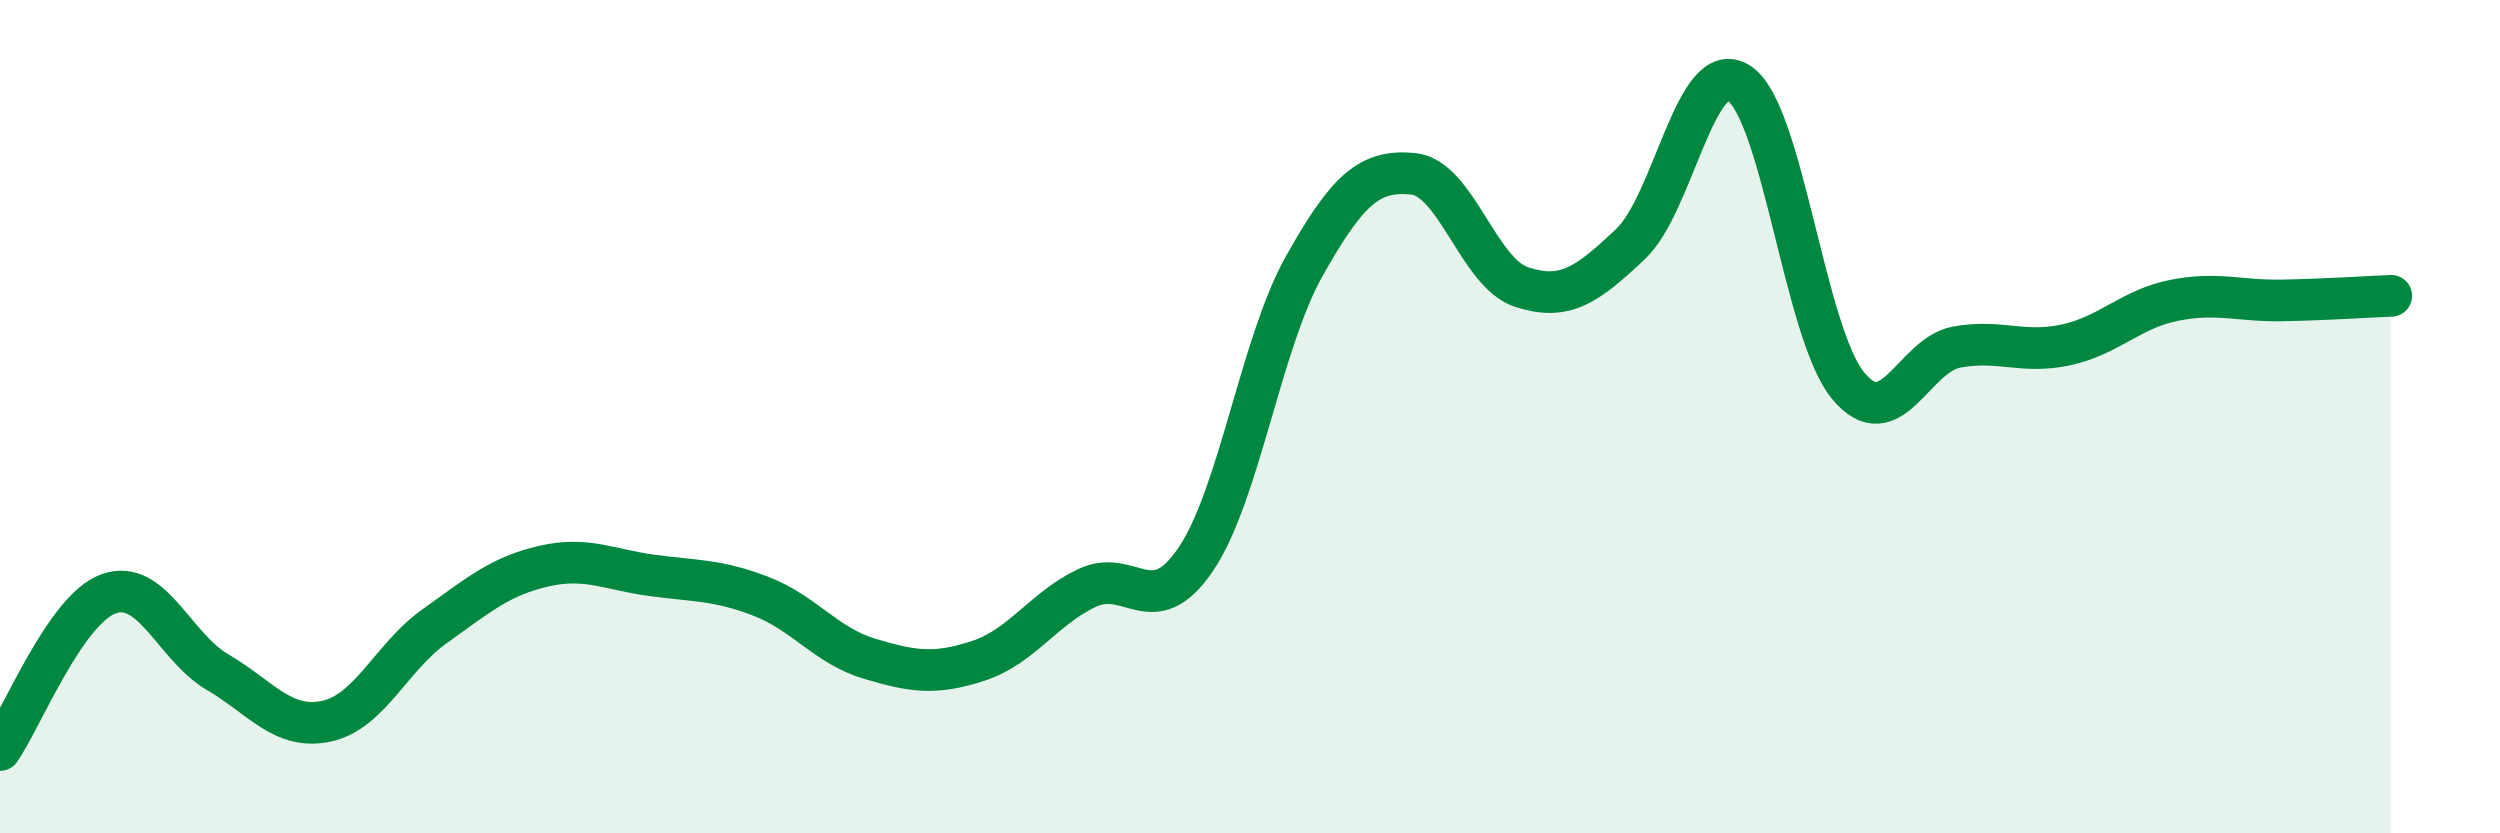
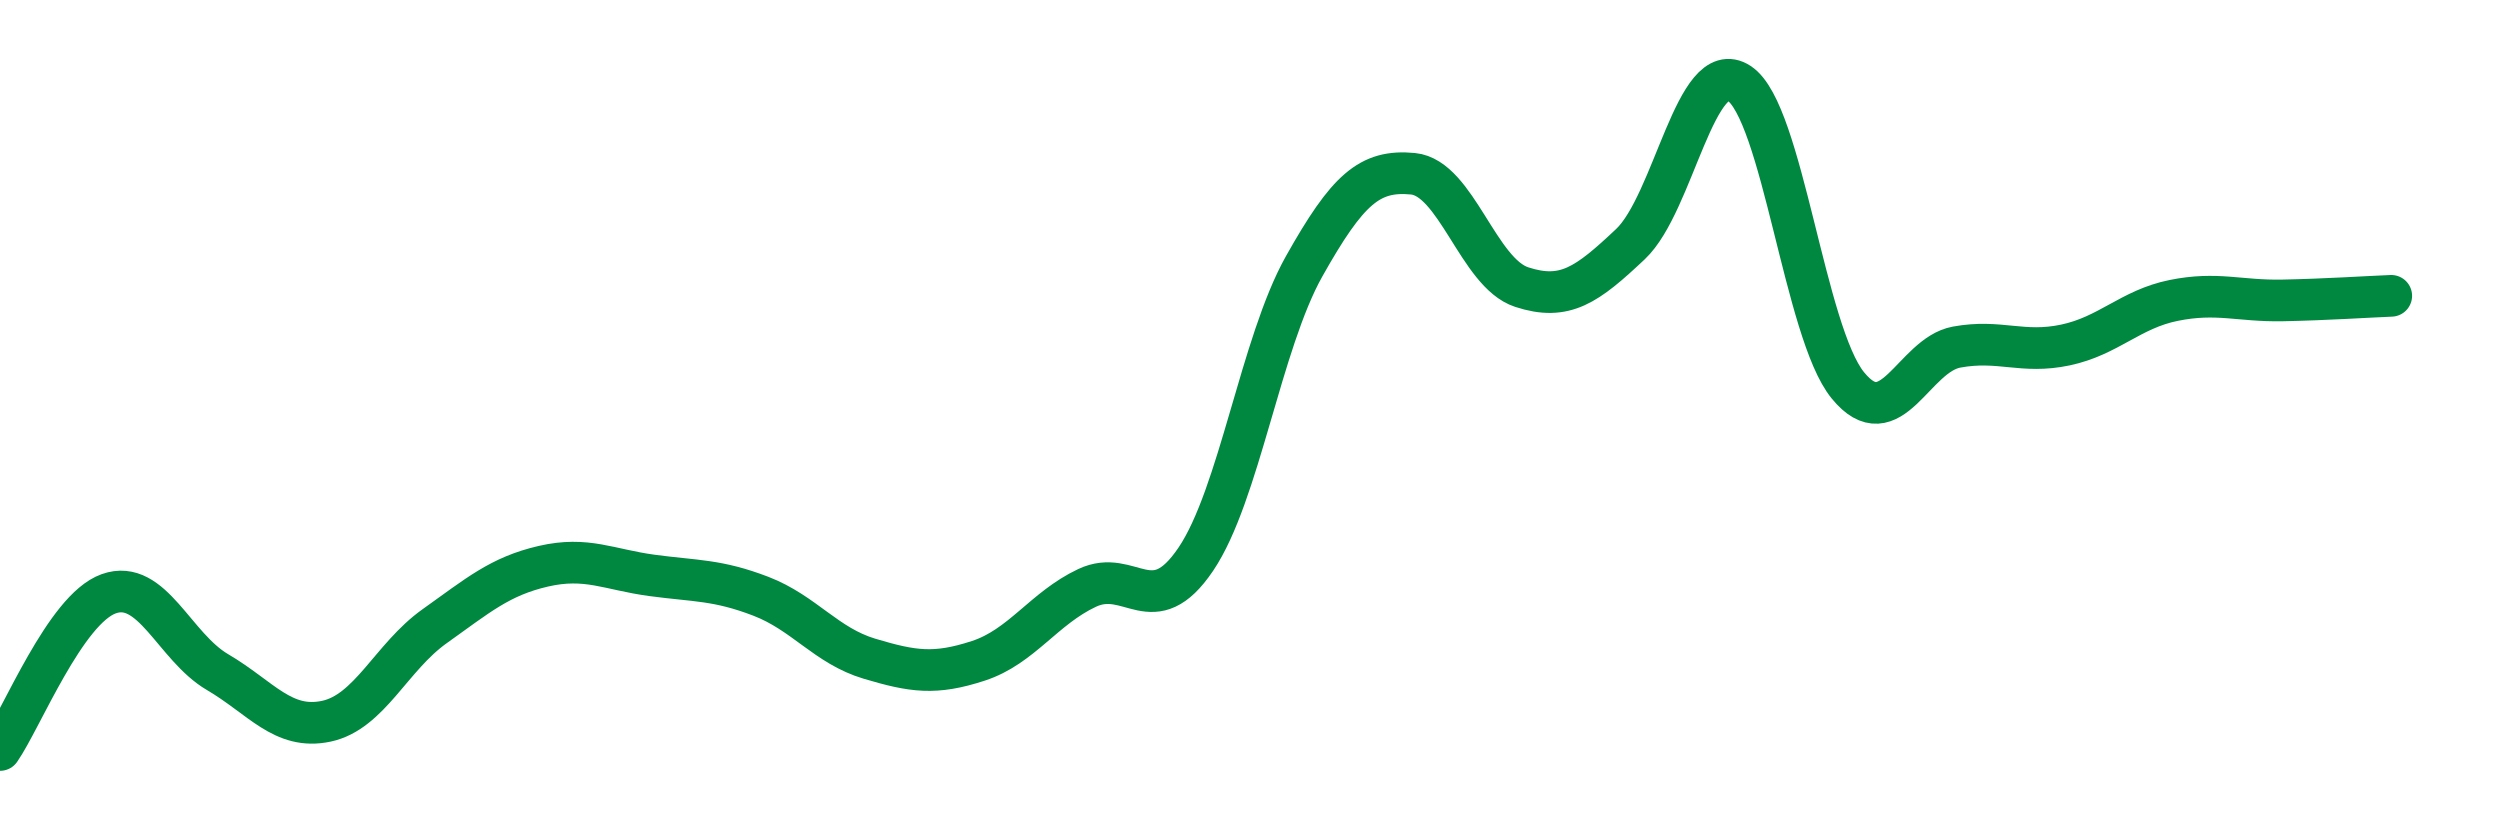
<svg xmlns="http://www.w3.org/2000/svg" width="60" height="20" viewBox="0 0 60 20">
-   <path d="M 0,18 C 0.52,17.25 1.57,14.62 2.61,14.25 C 3.65,13.88 4.18,15.52 5.22,16.13 C 6.26,16.74 6.79,17.53 7.83,17.31 C 8.87,17.09 9.39,15.77 10.43,15.03 C 11.47,14.29 12,13.83 13.04,13.59 C 14.08,13.35 14.61,13.67 15.65,13.81 C 16.69,13.95 17.22,13.91 18.26,14.31 C 19.3,14.71 19.83,15.5 20.87,15.81 C 21.91,16.12 22.44,16.2 23.48,15.86 C 24.52,15.52 25.05,14.6 26.09,14.11 C 27.13,13.62 27.66,14.96 28.7,13.42 C 29.74,11.88 30.26,8.24 31.3,6.39 C 32.34,4.54 32.87,4.07 33.91,4.17 C 34.95,4.27 35.48,6.55 36.52,6.89 C 37.56,7.23 38.09,6.84 39.13,5.86 C 40.17,4.88 40.7,1.32 41.74,2 C 42.78,2.68 43.31,7.98 44.35,9.25 C 45.39,10.52 45.92,8.52 46.96,8.33 C 48,8.14 48.53,8.5 49.57,8.28 C 50.61,8.06 51.13,7.42 52.17,7.21 C 53.21,7 53.74,7.23 54.78,7.21 C 55.82,7.19 56.87,7.12 57.39,7.1L57.39 20L0 20Z" fill="#008740" opacity="0.1" stroke-linecap="round" stroke-linejoin="round" />
  <path d="M 0,18 C 0.52,17.25 1.57,14.62 2.61,14.25 C 3.65,13.88 4.18,15.52 5.22,16.13 C 6.26,16.74 6.79,17.53 7.83,17.31 C 8.87,17.09 9.39,15.77 10.43,15.03 C 11.47,14.29 12,13.83 13.04,13.59 C 14.08,13.35 14.61,13.67 15.65,13.81 C 16.69,13.95 17.22,13.91 18.26,14.31 C 19.3,14.71 19.83,15.5 20.87,15.81 C 21.91,16.12 22.44,16.2 23.48,15.86 C 24.52,15.52 25.05,14.6 26.09,14.11 C 27.13,13.62 27.66,14.96 28.7,13.42 C 29.74,11.88 30.26,8.24 31.3,6.39 C 32.34,4.54 32.87,4.07 33.91,4.17 C 34.95,4.27 35.48,6.55 36.52,6.89 C 37.56,7.23 38.09,6.84 39.13,5.86 C 40.17,4.88 40.7,1.32 41.74,2 C 42.78,2.68 43.31,7.98 44.35,9.25 C 45.39,10.52 45.92,8.52 46.96,8.33 C 48,8.14 48.53,8.5 49.57,8.28 C 50.61,8.06 51.13,7.42 52.17,7.21 C 53.21,7 53.74,7.23 54.78,7.21 C 55.82,7.19 56.87,7.12 57.39,7.1" stroke="#008740" stroke-width="1" fill="none" stroke-linecap="round" stroke-linejoin="round" />
</svg>